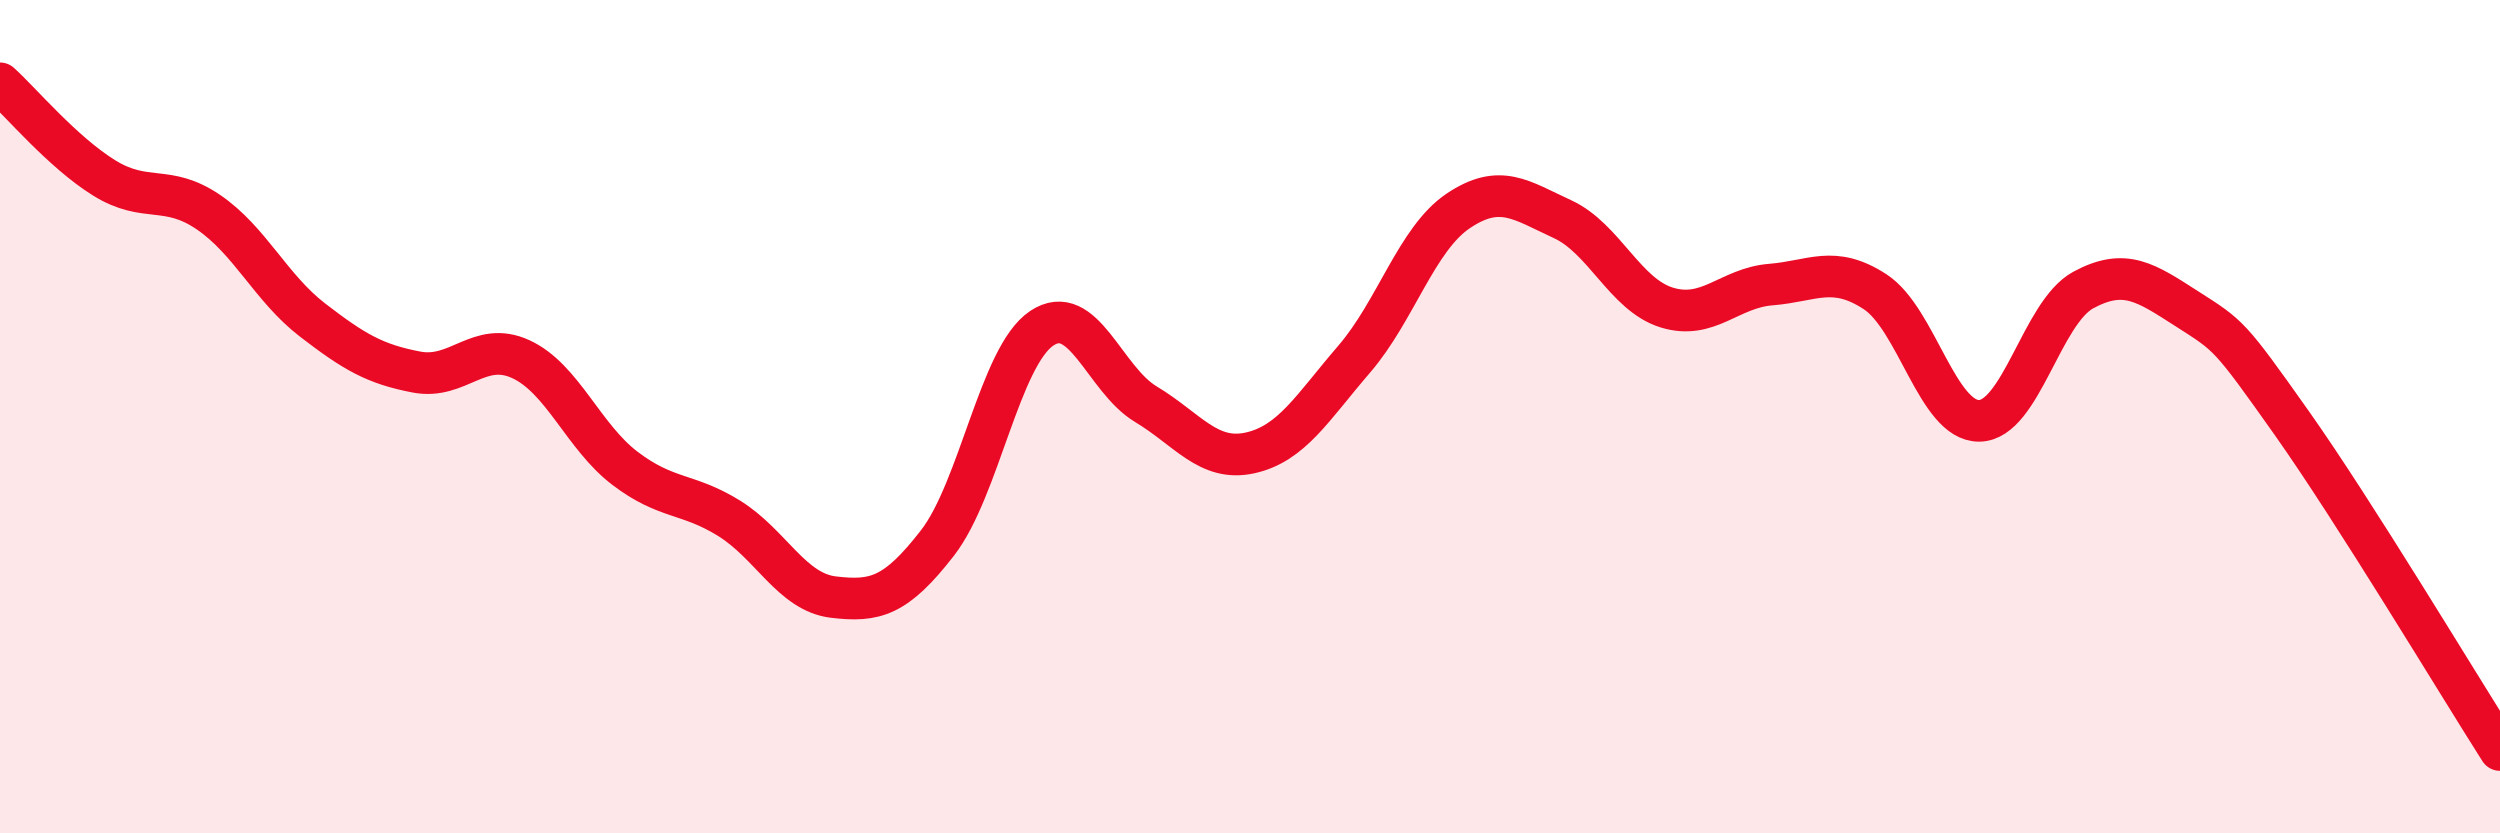
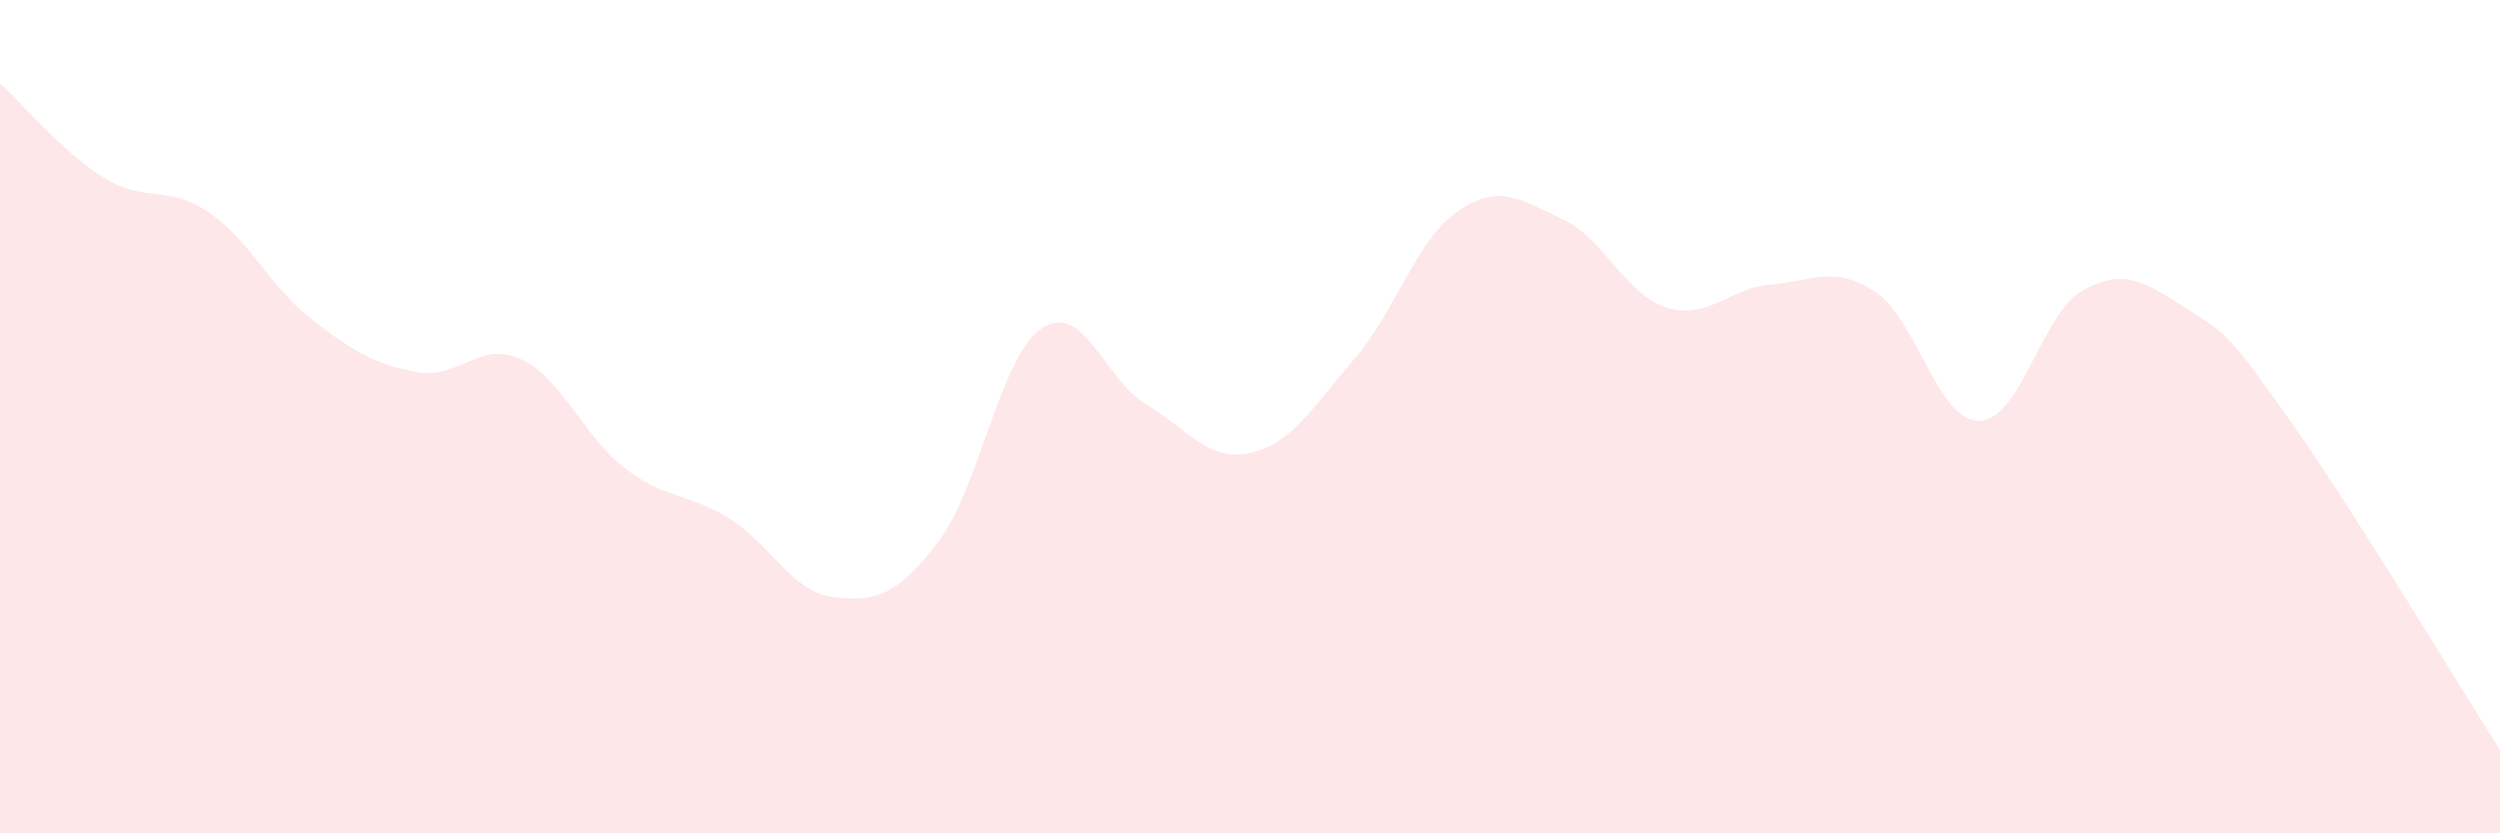
<svg xmlns="http://www.w3.org/2000/svg" width="60" height="20" viewBox="0 0 60 20">
  <path d="M 0,2 C 0.5,2.45 1.5,3.65 2.5,4.27 C 3.5,4.89 4,4.41 5,5.09 C 6,5.77 6.5,6.91 7.5,7.68 C 8.5,8.45 9,8.74 10,8.93 C 11,9.12 11.5,8.16 12.5,8.62 C 13.5,9.08 14,10.48 15,11.24 C 16,12 16.5,11.82 17.5,12.44 C 18.5,13.06 19,14.21 20,14.33 C 21,14.45 21.5,14.32 22.5,13.03 C 23.5,11.74 24,8.55 25,7.88 C 26,7.21 26.5,9.1 27.5,9.7 C 28.5,10.3 29,11.09 30,10.87 C 31,10.65 31.5,9.78 32.5,8.62 C 33.5,7.46 34,5.73 35,5.06 C 36,4.39 36.5,4.8 37.5,5.26 C 38.5,5.72 39,7.07 40,7.38 C 41,7.69 41.5,6.91 42.5,6.83 C 43.5,6.75 44,6.35 45,7 C 46,7.65 46.5,10.11 47.5,10.1 C 48.5,10.09 49,7.5 50,6.96 C 51,6.42 51.5,6.78 52.5,7.42 C 53.5,8.06 53.5,8.03 55,10.15 C 56.5,12.27 59,16.43 60,18L60 20L0 20Z" fill="#EB0A25" opacity="0.1" stroke-linecap="round" stroke-linejoin="round" />
-   <path d="M 0,2 C 0.5,2.45 1.5,3.65 2.5,4.27 C 3.5,4.89 4,4.41 5,5.09 C 6,5.77 6.5,6.91 7.5,7.68 C 8.5,8.45 9,8.74 10,8.93 C 11,9.12 11.5,8.16 12.5,8.62 C 13.5,9.08 14,10.48 15,11.24 C 16,12 16.5,11.82 17.5,12.44 C 18.5,13.06 19,14.21 20,14.33 C 21,14.45 21.5,14.32 22.5,13.03 C 23.5,11.74 24,8.55 25,7.88 C 26,7.21 26.5,9.1 27.5,9.7 C 28.5,10.3 29,11.09 30,10.87 C 31,10.65 31.5,9.78 32.5,8.62 C 33.5,7.46 34,5.73 35,5.06 C 36,4.39 36.5,4.8 37.5,5.26 C 38.5,5.72 39,7.07 40,7.38 C 41,7.69 41.5,6.91 42.5,6.83 C 43.5,6.75 44,6.35 45,7 C 46,7.65 46.5,10.11 47.5,10.1 C 48.5,10.09 49,7.5 50,6.96 C 51,6.42 51.5,6.78 52.5,7.42 C 53.5,8.06 53.5,8.03 55,10.15 C 56.5,12.27 59,16.43 60,18" stroke="#EB0A25" stroke-width="1" fill="none" stroke-linecap="round" stroke-linejoin="round" />
</svg>